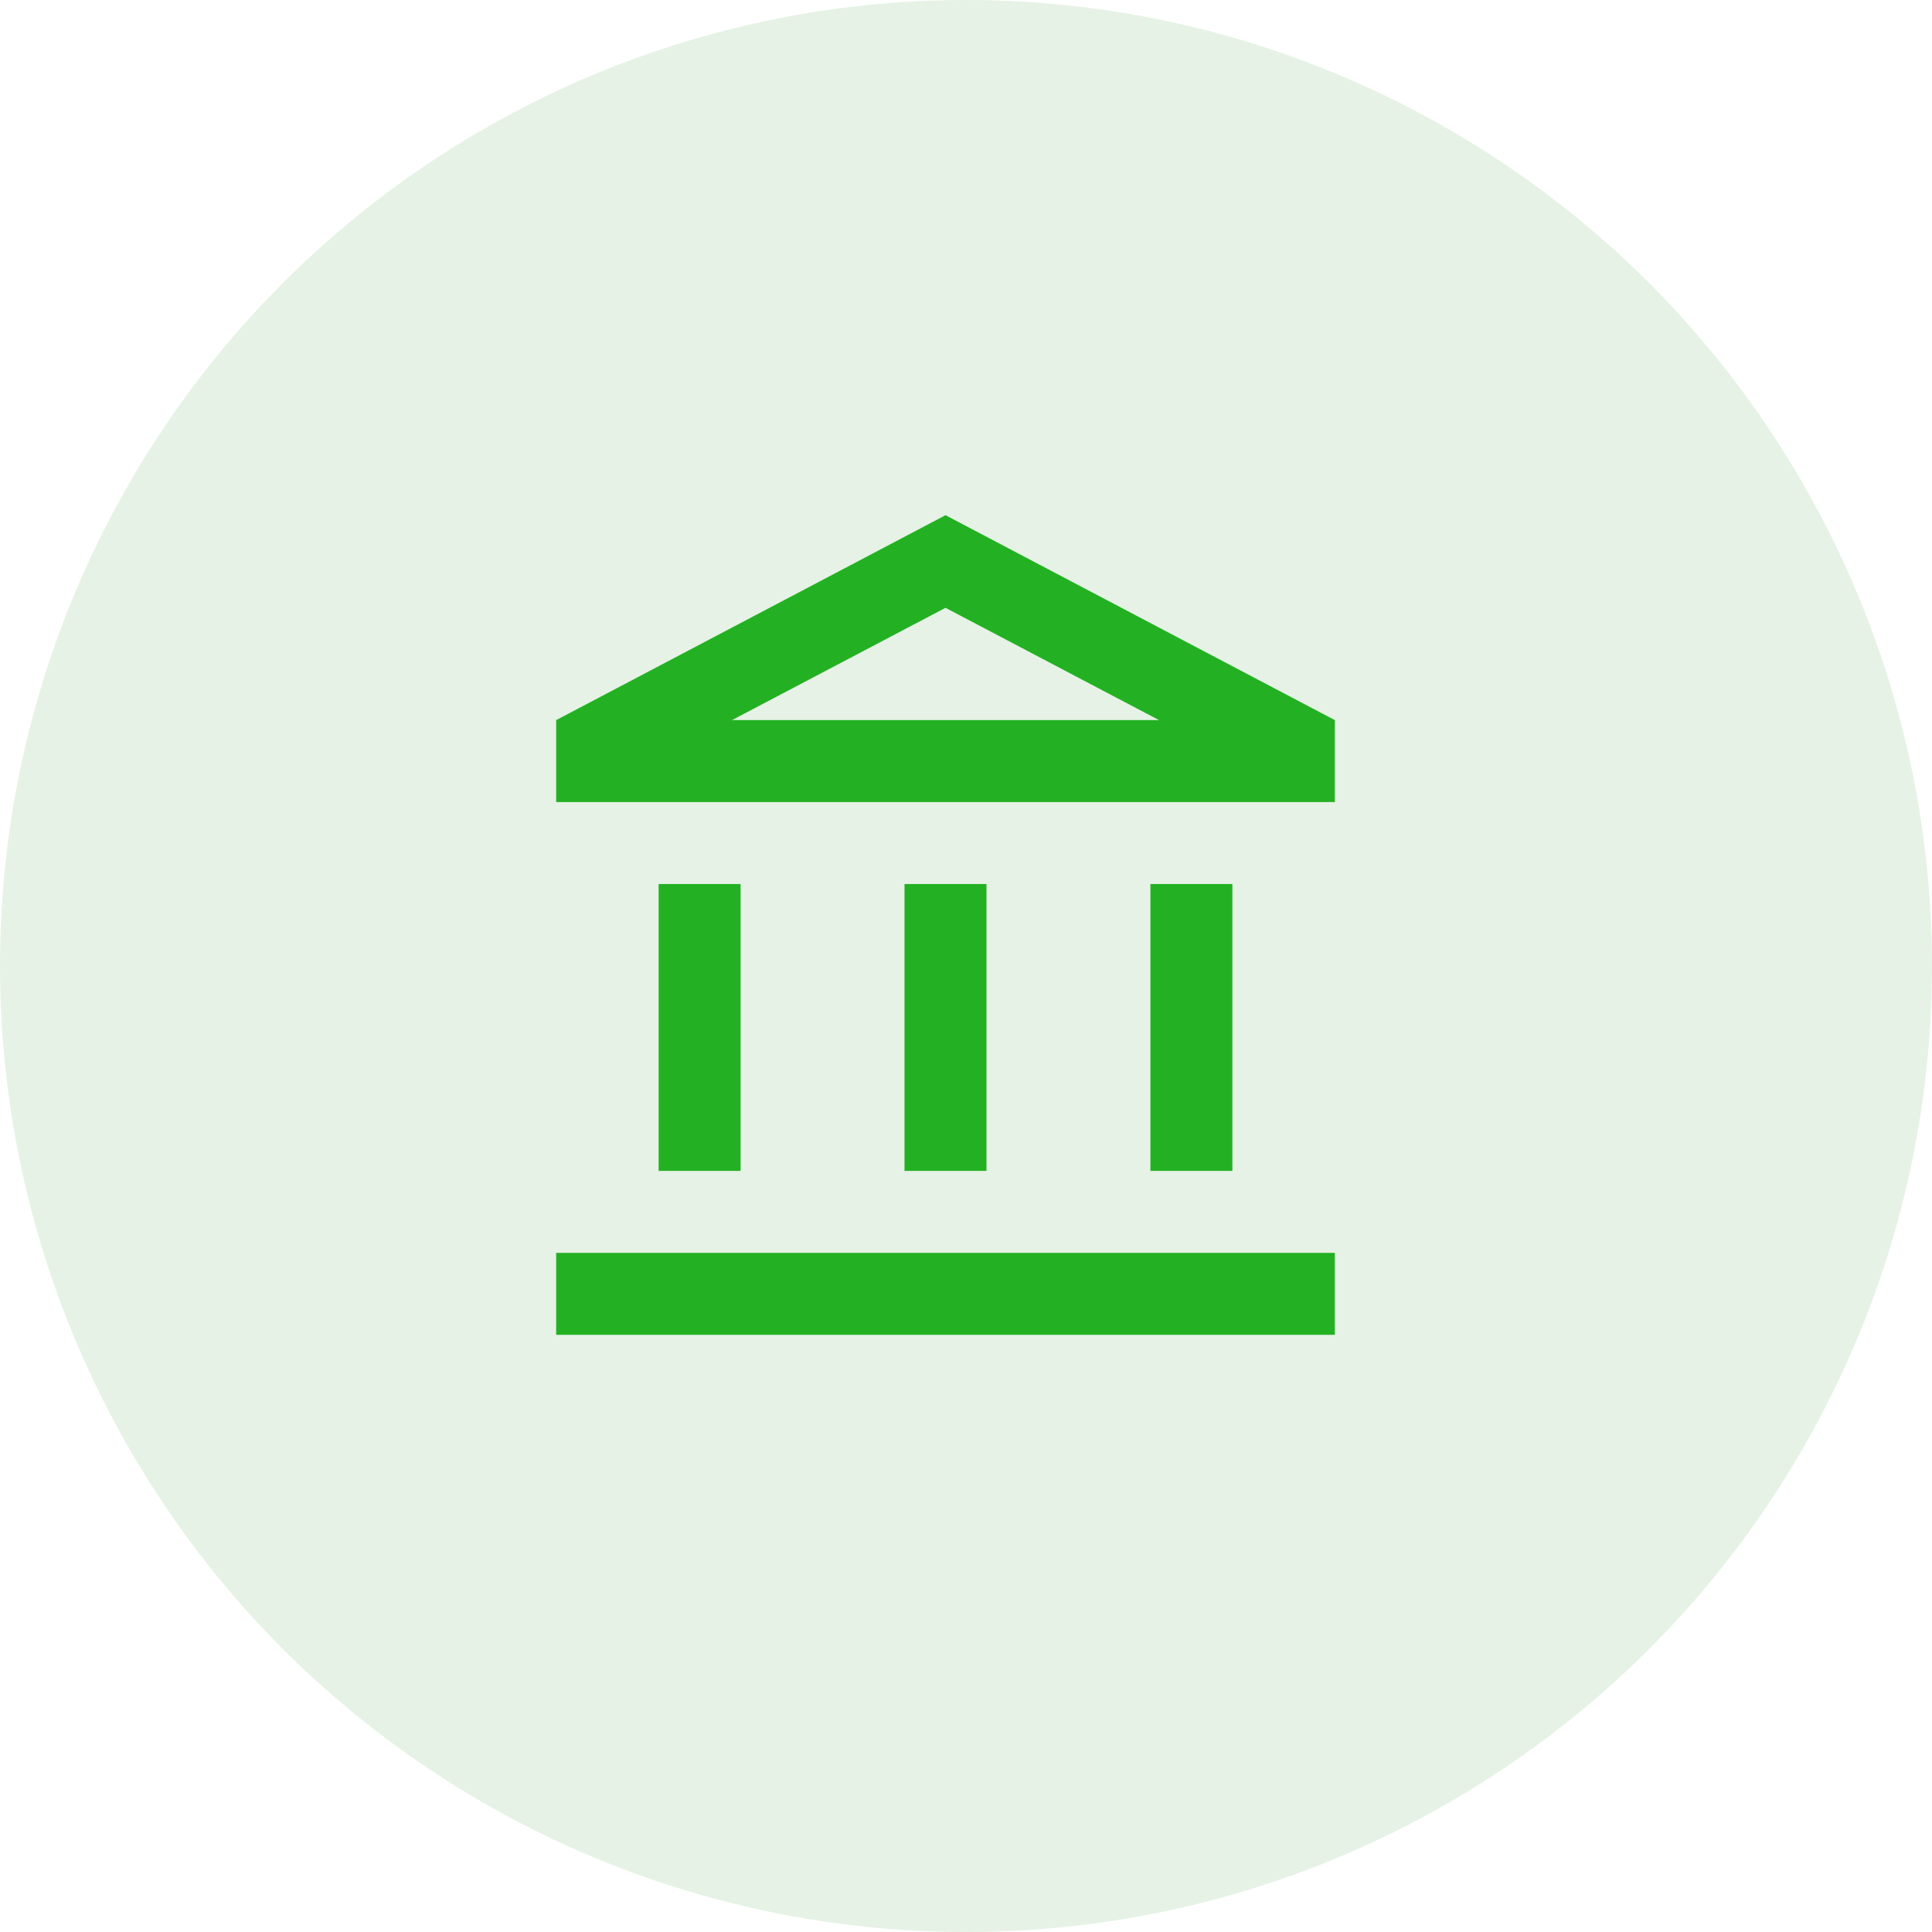
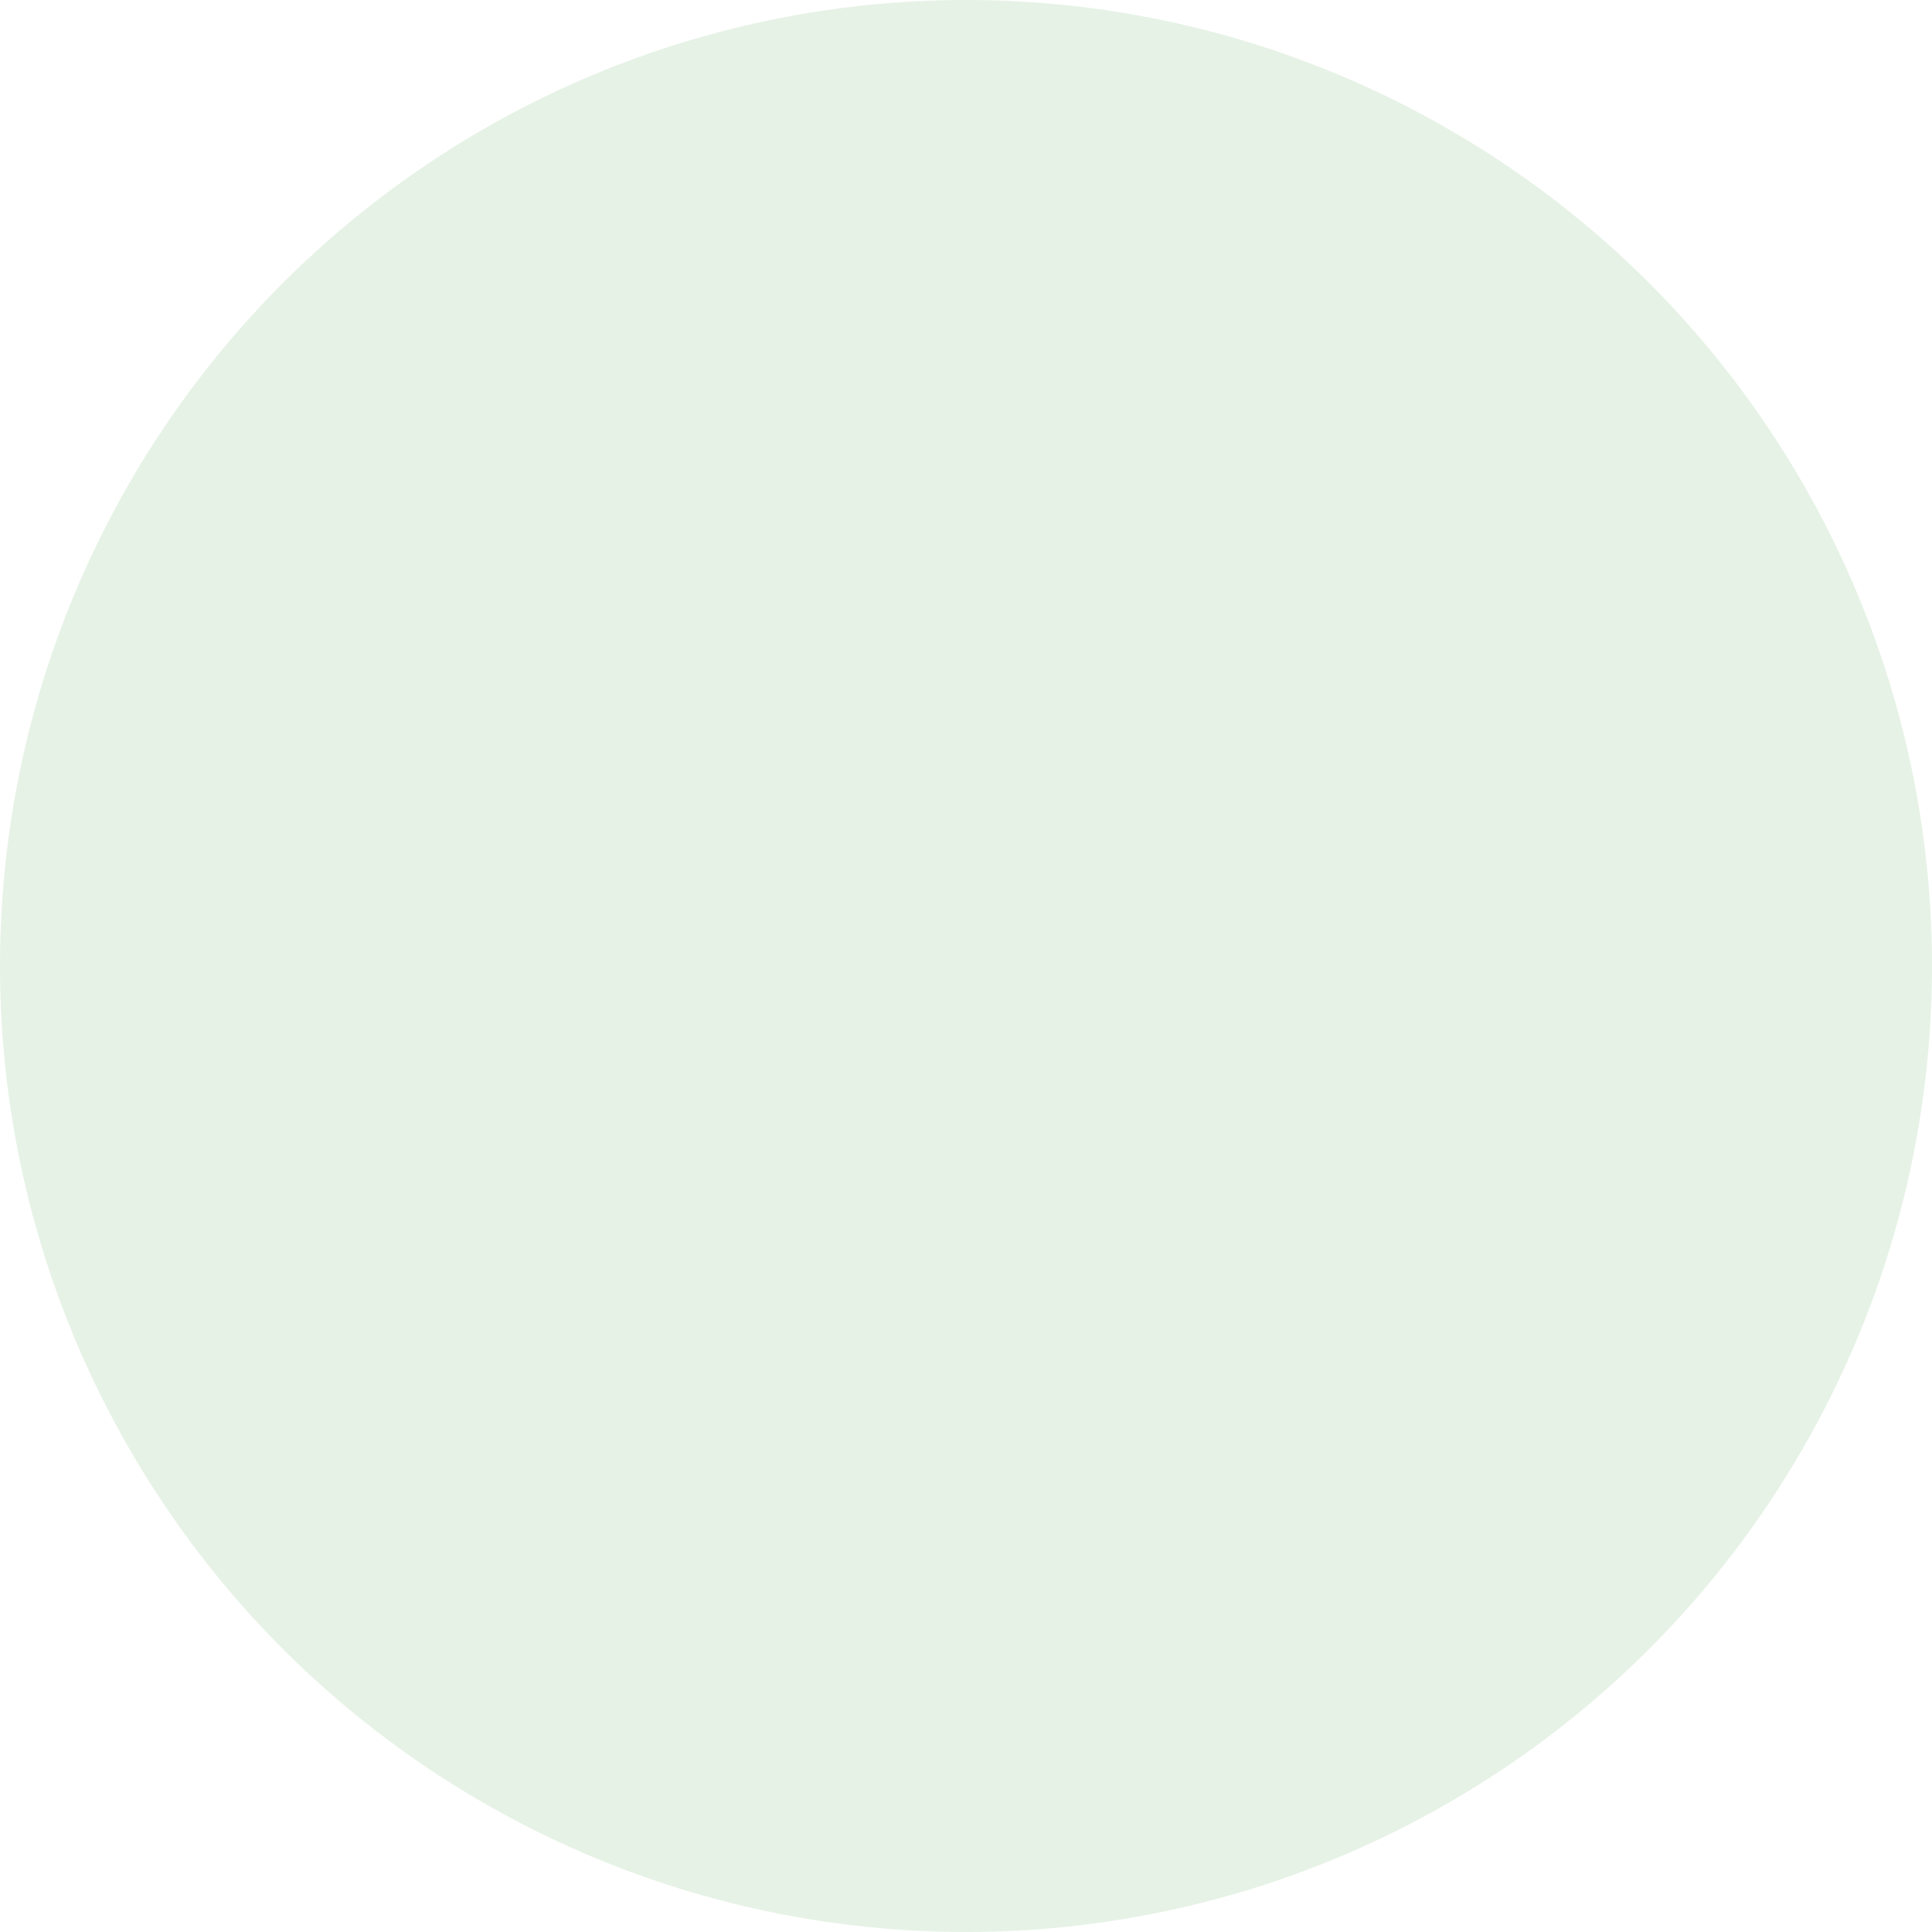
<svg xmlns="http://www.w3.org/2000/svg" width="110" height="110" fill="none">
  <circle cx="55" cy="55" r="55" fill="green" fill-opacity=".1" />
-   <path d="M42.166 50.333h-4.667v16.334h4.667V50.333zm14 0h-4.667v16.334h4.667V50.333zm19.833 21H31.666V76h44.333v-4.667zm-5.833-21h-4.667v16.334h4.667V50.333zM53.833 34.607L65.989 41H41.676l12.157-6.393zm0-5.274L31.666 41v4.667h44.333V41L53.833 29.333z" fill="#23B123" />
</svg>